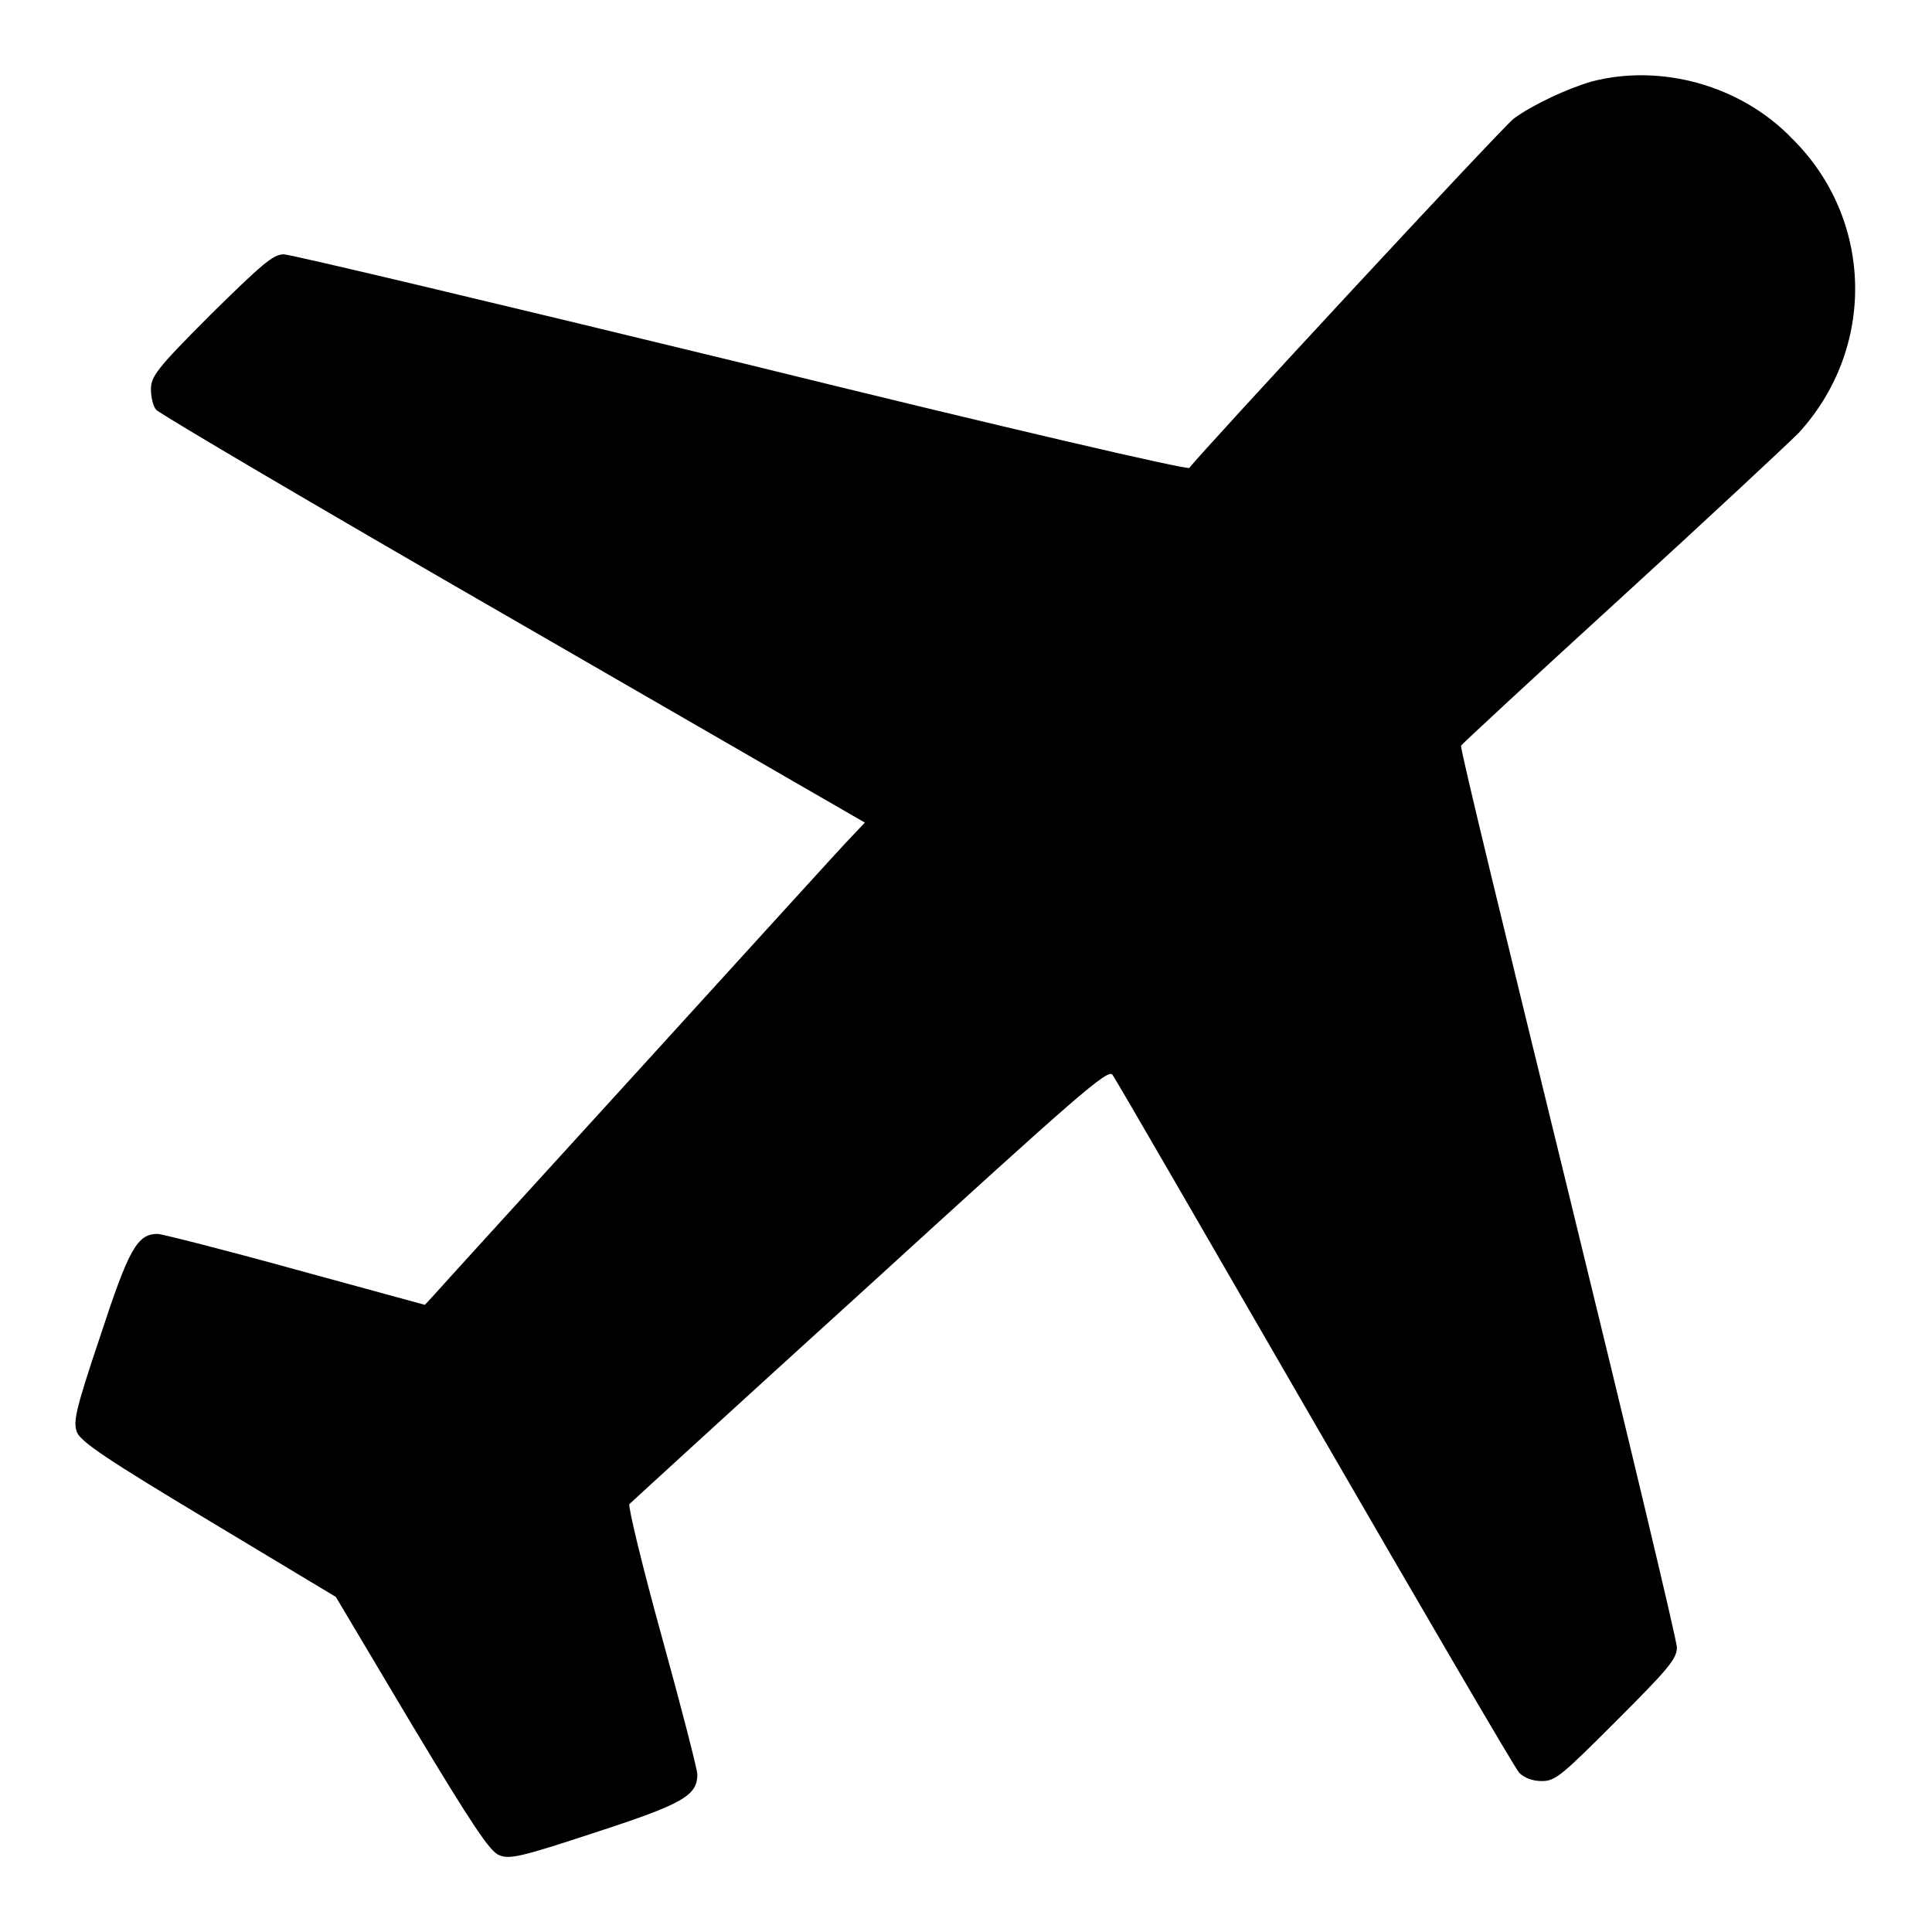
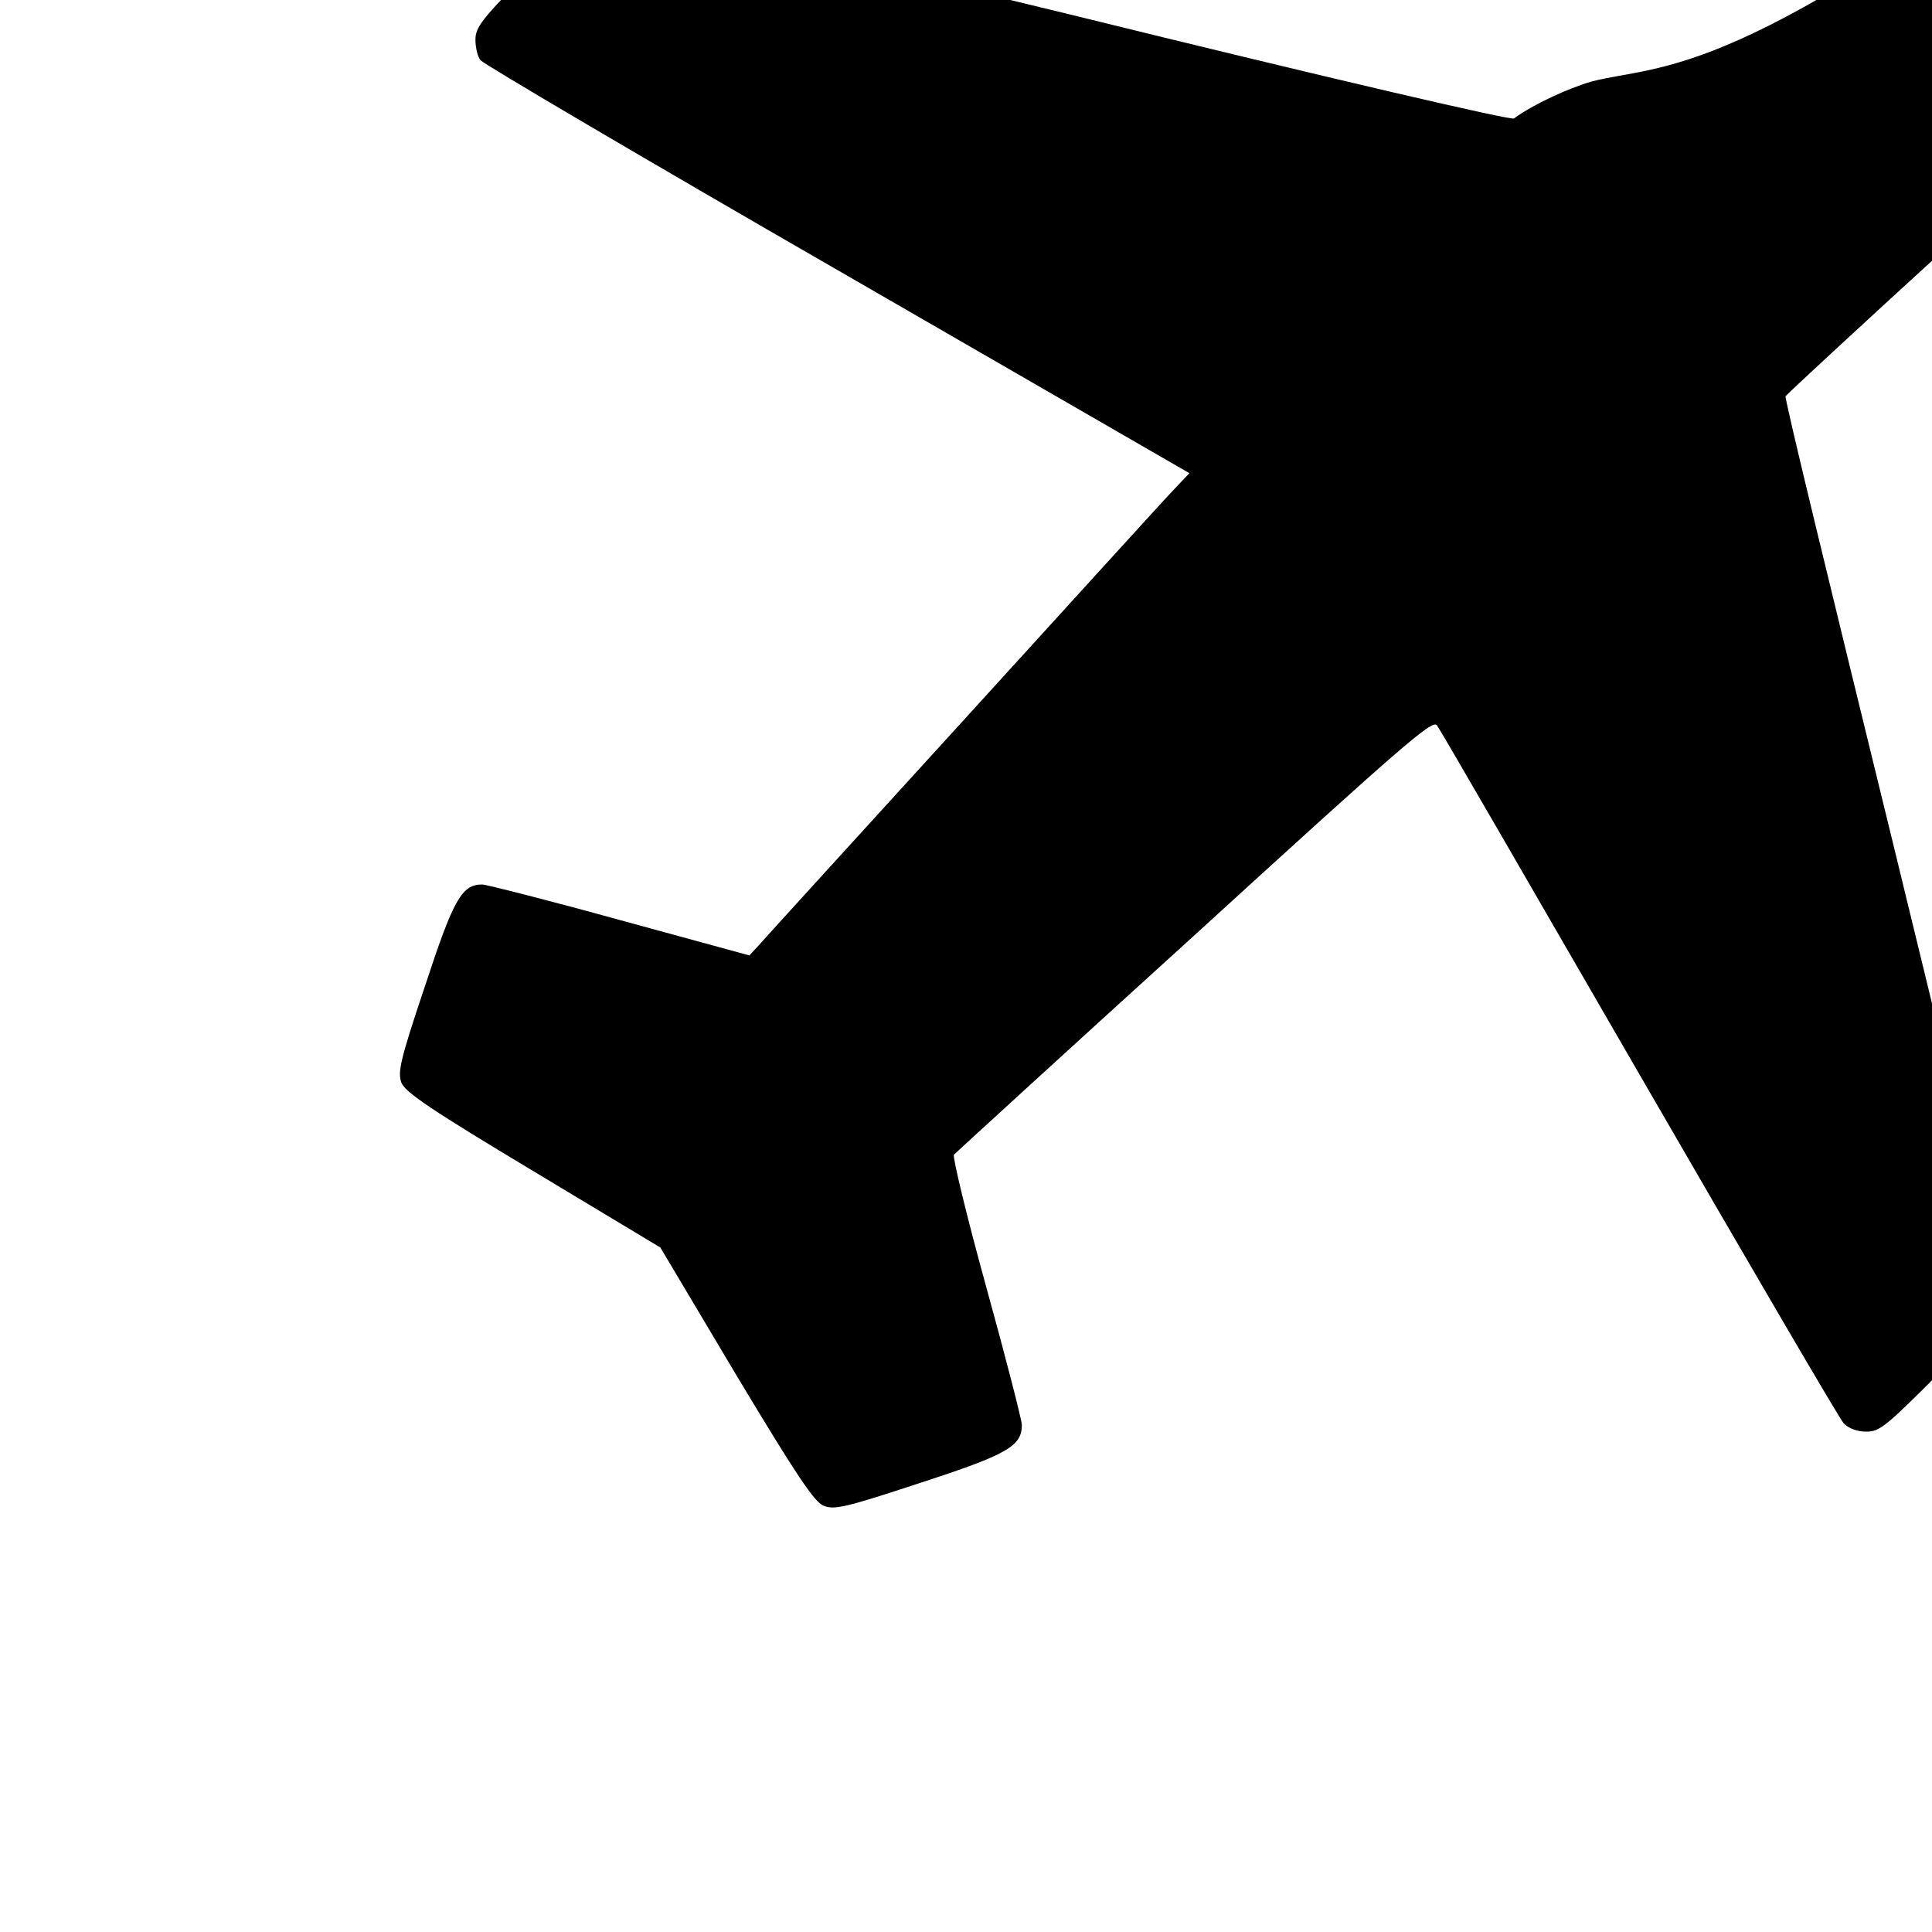
<svg xmlns="http://www.w3.org/2000/svg" version="1.1" x="0px" y="0px" viewBox="0 0 256 256" enable-background="new 0 0 256 256" xml:space="preserve">
  <g>
    <g>
      <g>
-         <path fill="#000000" d="M210.9,10.8c-3.1,0.9-7.7,3-10.3,4.9c-1.4,1-41.9,44.7-43,46.3c-0.2,0.3-23.6-5.1-59.3-13.9c-32.5-7.9-59.8-14.4-60.7-14.4c-1.4,0-2.9,1.3-9.7,8c-7.2,7.2-7.9,8.2-7.9,9.9c0,1,0.3,2.3,0.7,2.7c0.4,0.5,21.6,13,47.3,27.8l46.6,26.9l-1.8,1.9c-1.1,1.1-13.6,14.9-28,30.7c-14.4,15.8-26.7,29.3-27.3,30l-1.2,1.3l-17.2-4.7c-9.4-2.6-17.7-4.7-18.2-4.7c-2.7,0-3.8,1.9-7.6,13.5c-3.4,10.1-3.6,11.4-3.1,12.8c0.6,1.3,4,3.6,17.5,11.7l16.8,10.1l10,16.8c8.1,13.5,10.4,16.9,11.6,17.4c1.4,0.6,2.8,0.3,12.8-3c11.7-3.8,13.5-4.9,13.5-7.7c0-0.6-2.1-8.8-4.7-18.2c-2.6-9.4-4.5-17.3-4.3-17.6c0.2-0.2,14.6-13.4,31.9-29.1c27.5-25.1,31.5-28.6,32.1-27.8c0.4,0.5,12.4,21.3,26.8,46.2s26.6,45.8,27.1,46.3c0.7,0.7,1.8,1.1,3,1.1c1.8,0,2.6-0.7,9.9-8c6.8-6.8,8-8.2,8-9.7c0-0.9-6.5-28.1-14.4-60.4c-7.9-32.3-14.4-58.9-14.2-59.1c0.1-0.2,9.6-9,21.1-19.5c11.5-10.5,22.1-20.4,23.6-21.9c10.3-11.2,10-28.3-0.8-39C230.7,11.3,220.1,8.4,210.9,10.8z" />
+         <path fill="#000000" d="M210.9,10.8c-3.1,0.9-7.7,3-10.3,4.9c-0.2,0.3-23.6-5.1-59.3-13.9c-32.5-7.9-59.8-14.4-60.7-14.4c-1.4,0-2.9,1.3-9.7,8c-7.2,7.2-7.9,8.2-7.9,9.9c0,1,0.3,2.3,0.7,2.7c0.4,0.5,21.6,13,47.3,27.8l46.6,26.9l-1.8,1.9c-1.1,1.1-13.6,14.9-28,30.7c-14.4,15.8-26.7,29.3-27.3,30l-1.2,1.3l-17.2-4.7c-9.4-2.6-17.7-4.7-18.2-4.7c-2.7,0-3.8,1.9-7.6,13.5c-3.4,10.1-3.6,11.4-3.1,12.8c0.6,1.3,4,3.6,17.5,11.7l16.8,10.1l10,16.8c8.1,13.5,10.4,16.9,11.6,17.4c1.4,0.6,2.8,0.3,12.8-3c11.7-3.8,13.5-4.9,13.5-7.7c0-0.6-2.1-8.8-4.7-18.2c-2.6-9.4-4.5-17.3-4.3-17.6c0.2-0.2,14.6-13.4,31.9-29.1c27.5-25.1,31.5-28.6,32.1-27.8c0.4,0.5,12.4,21.3,26.8,46.2s26.6,45.8,27.1,46.3c0.7,0.7,1.8,1.1,3,1.1c1.8,0,2.6-0.7,9.9-8c6.8-6.8,8-8.2,8-9.7c0-0.9-6.5-28.1-14.4-60.4c-7.9-32.3-14.4-58.9-14.2-59.1c0.1-0.2,9.6-9,21.1-19.5c11.5-10.5,22.1-20.4,23.6-21.9c10.3-11.2,10-28.3-0.8-39C230.7,11.3,220.1,8.4,210.9,10.8z" />
      </g>
    </g>
  </g>
</svg>